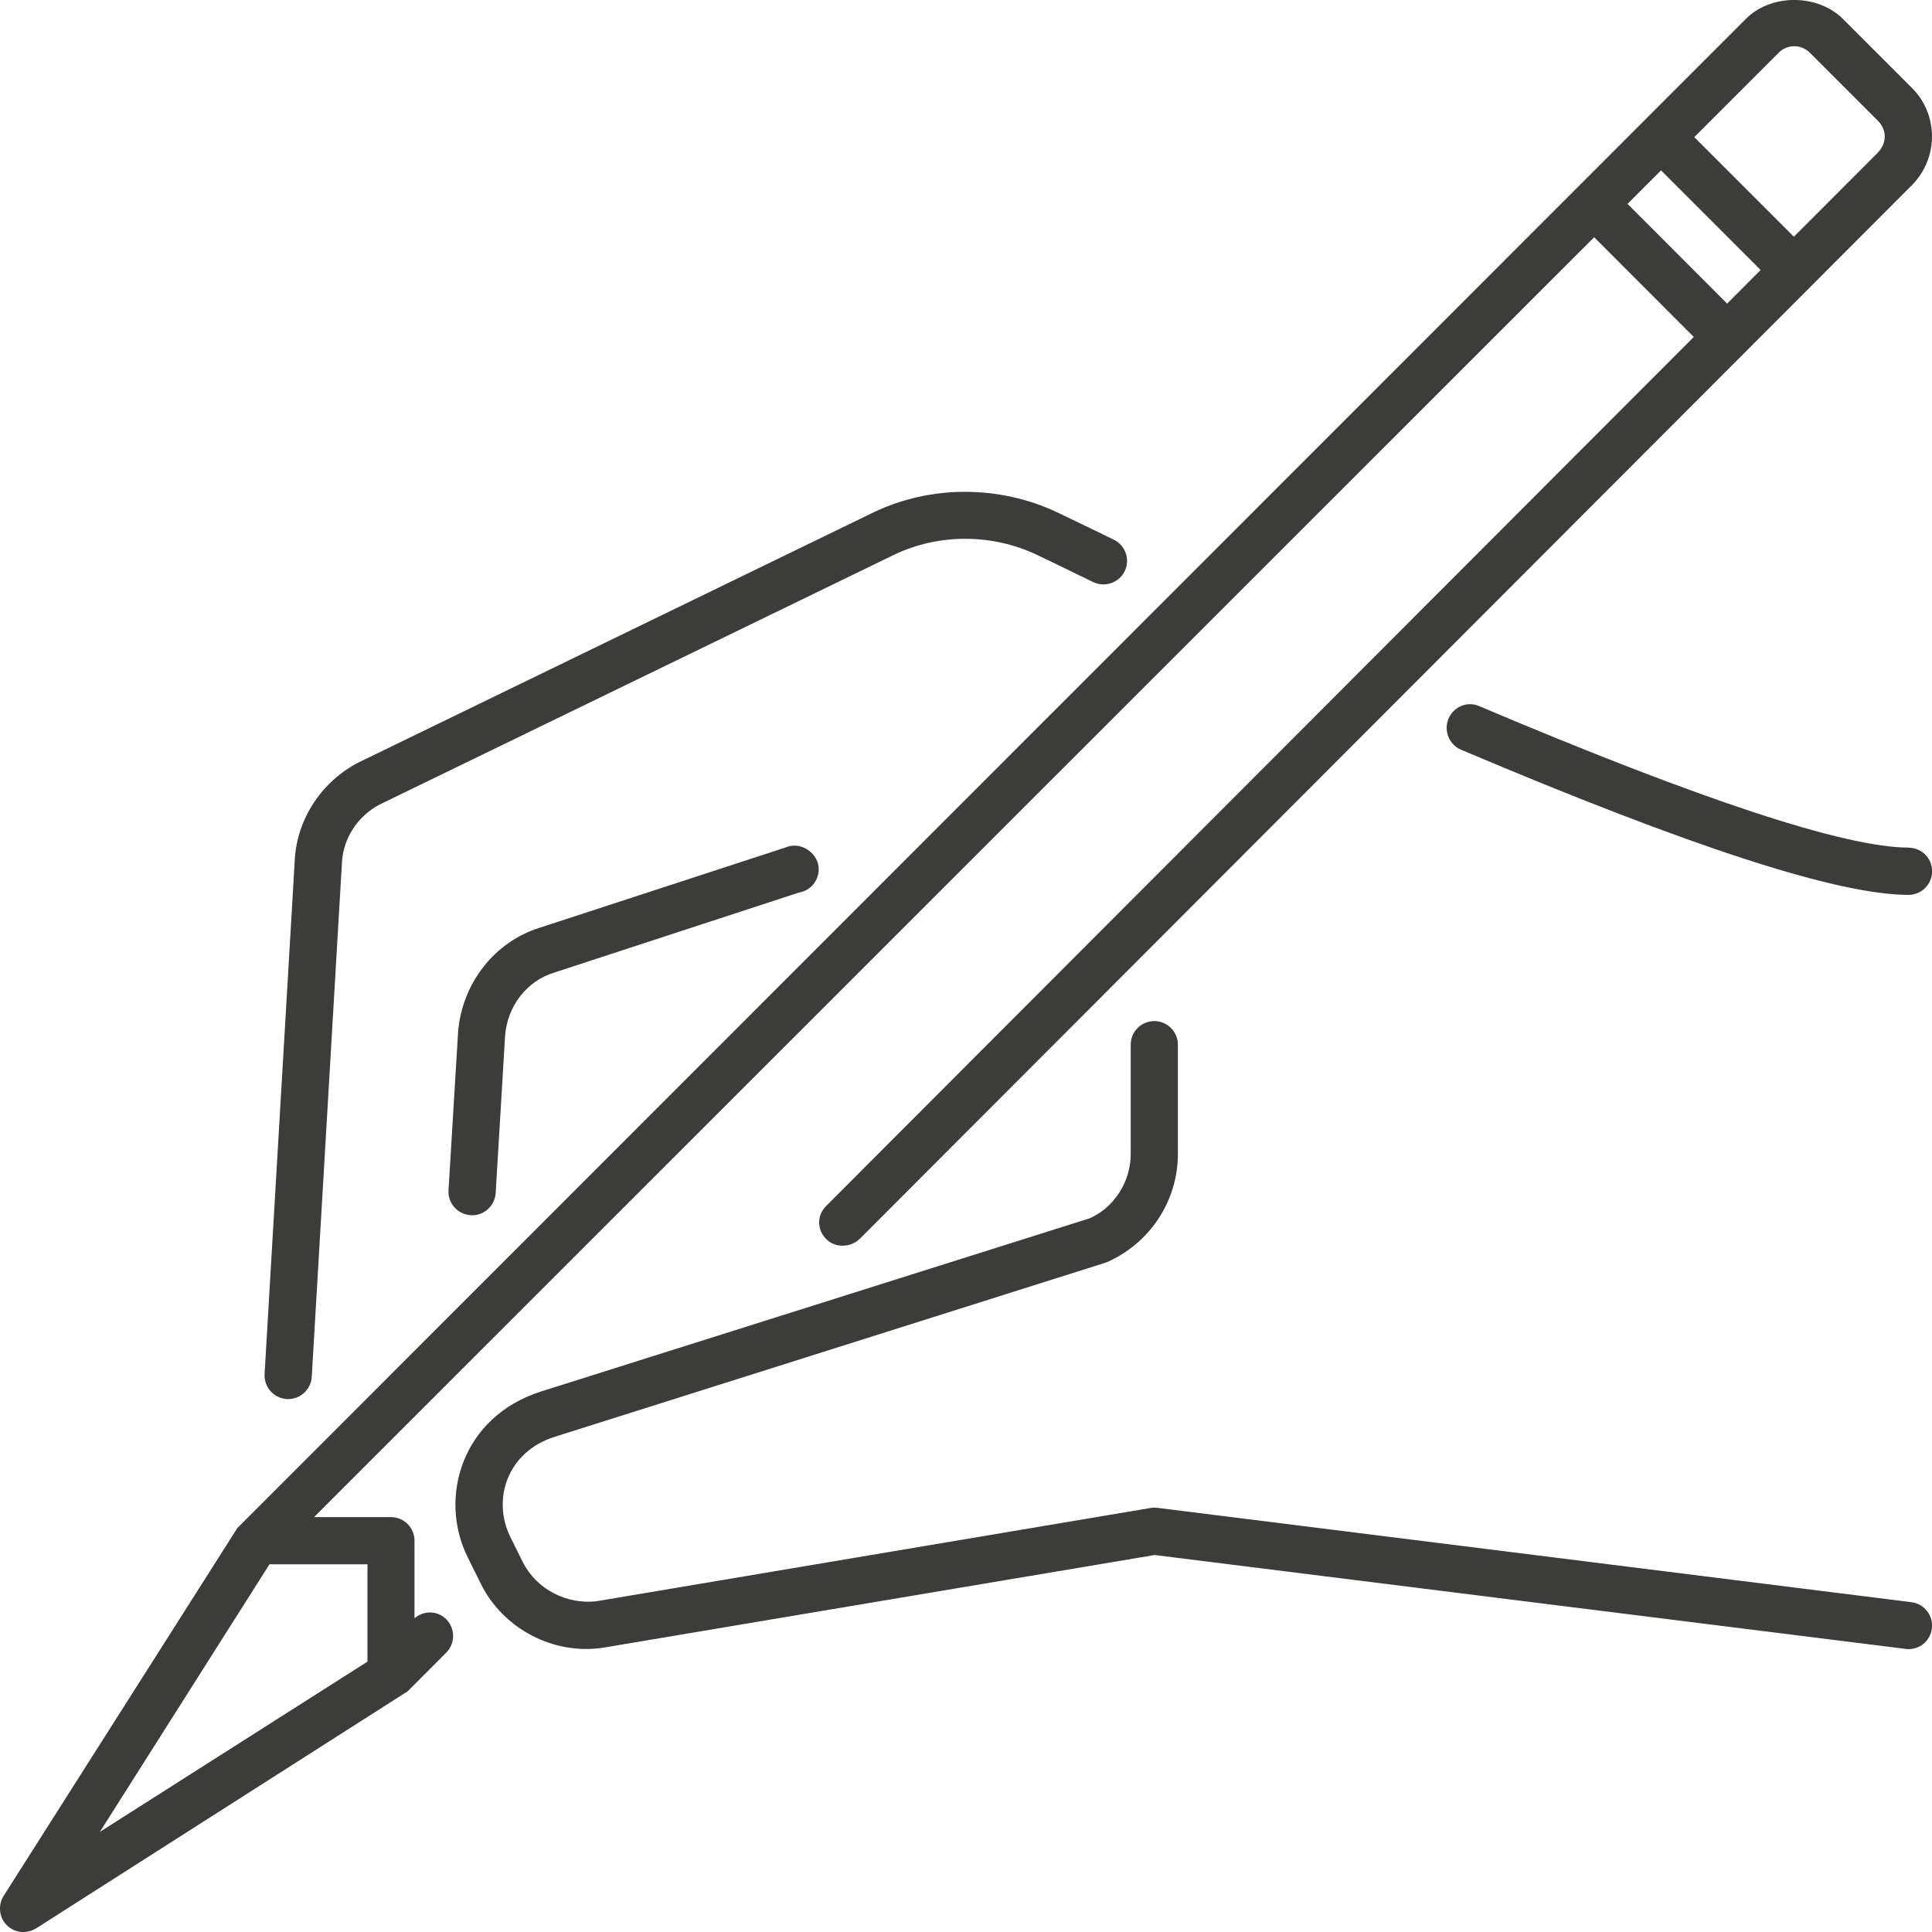
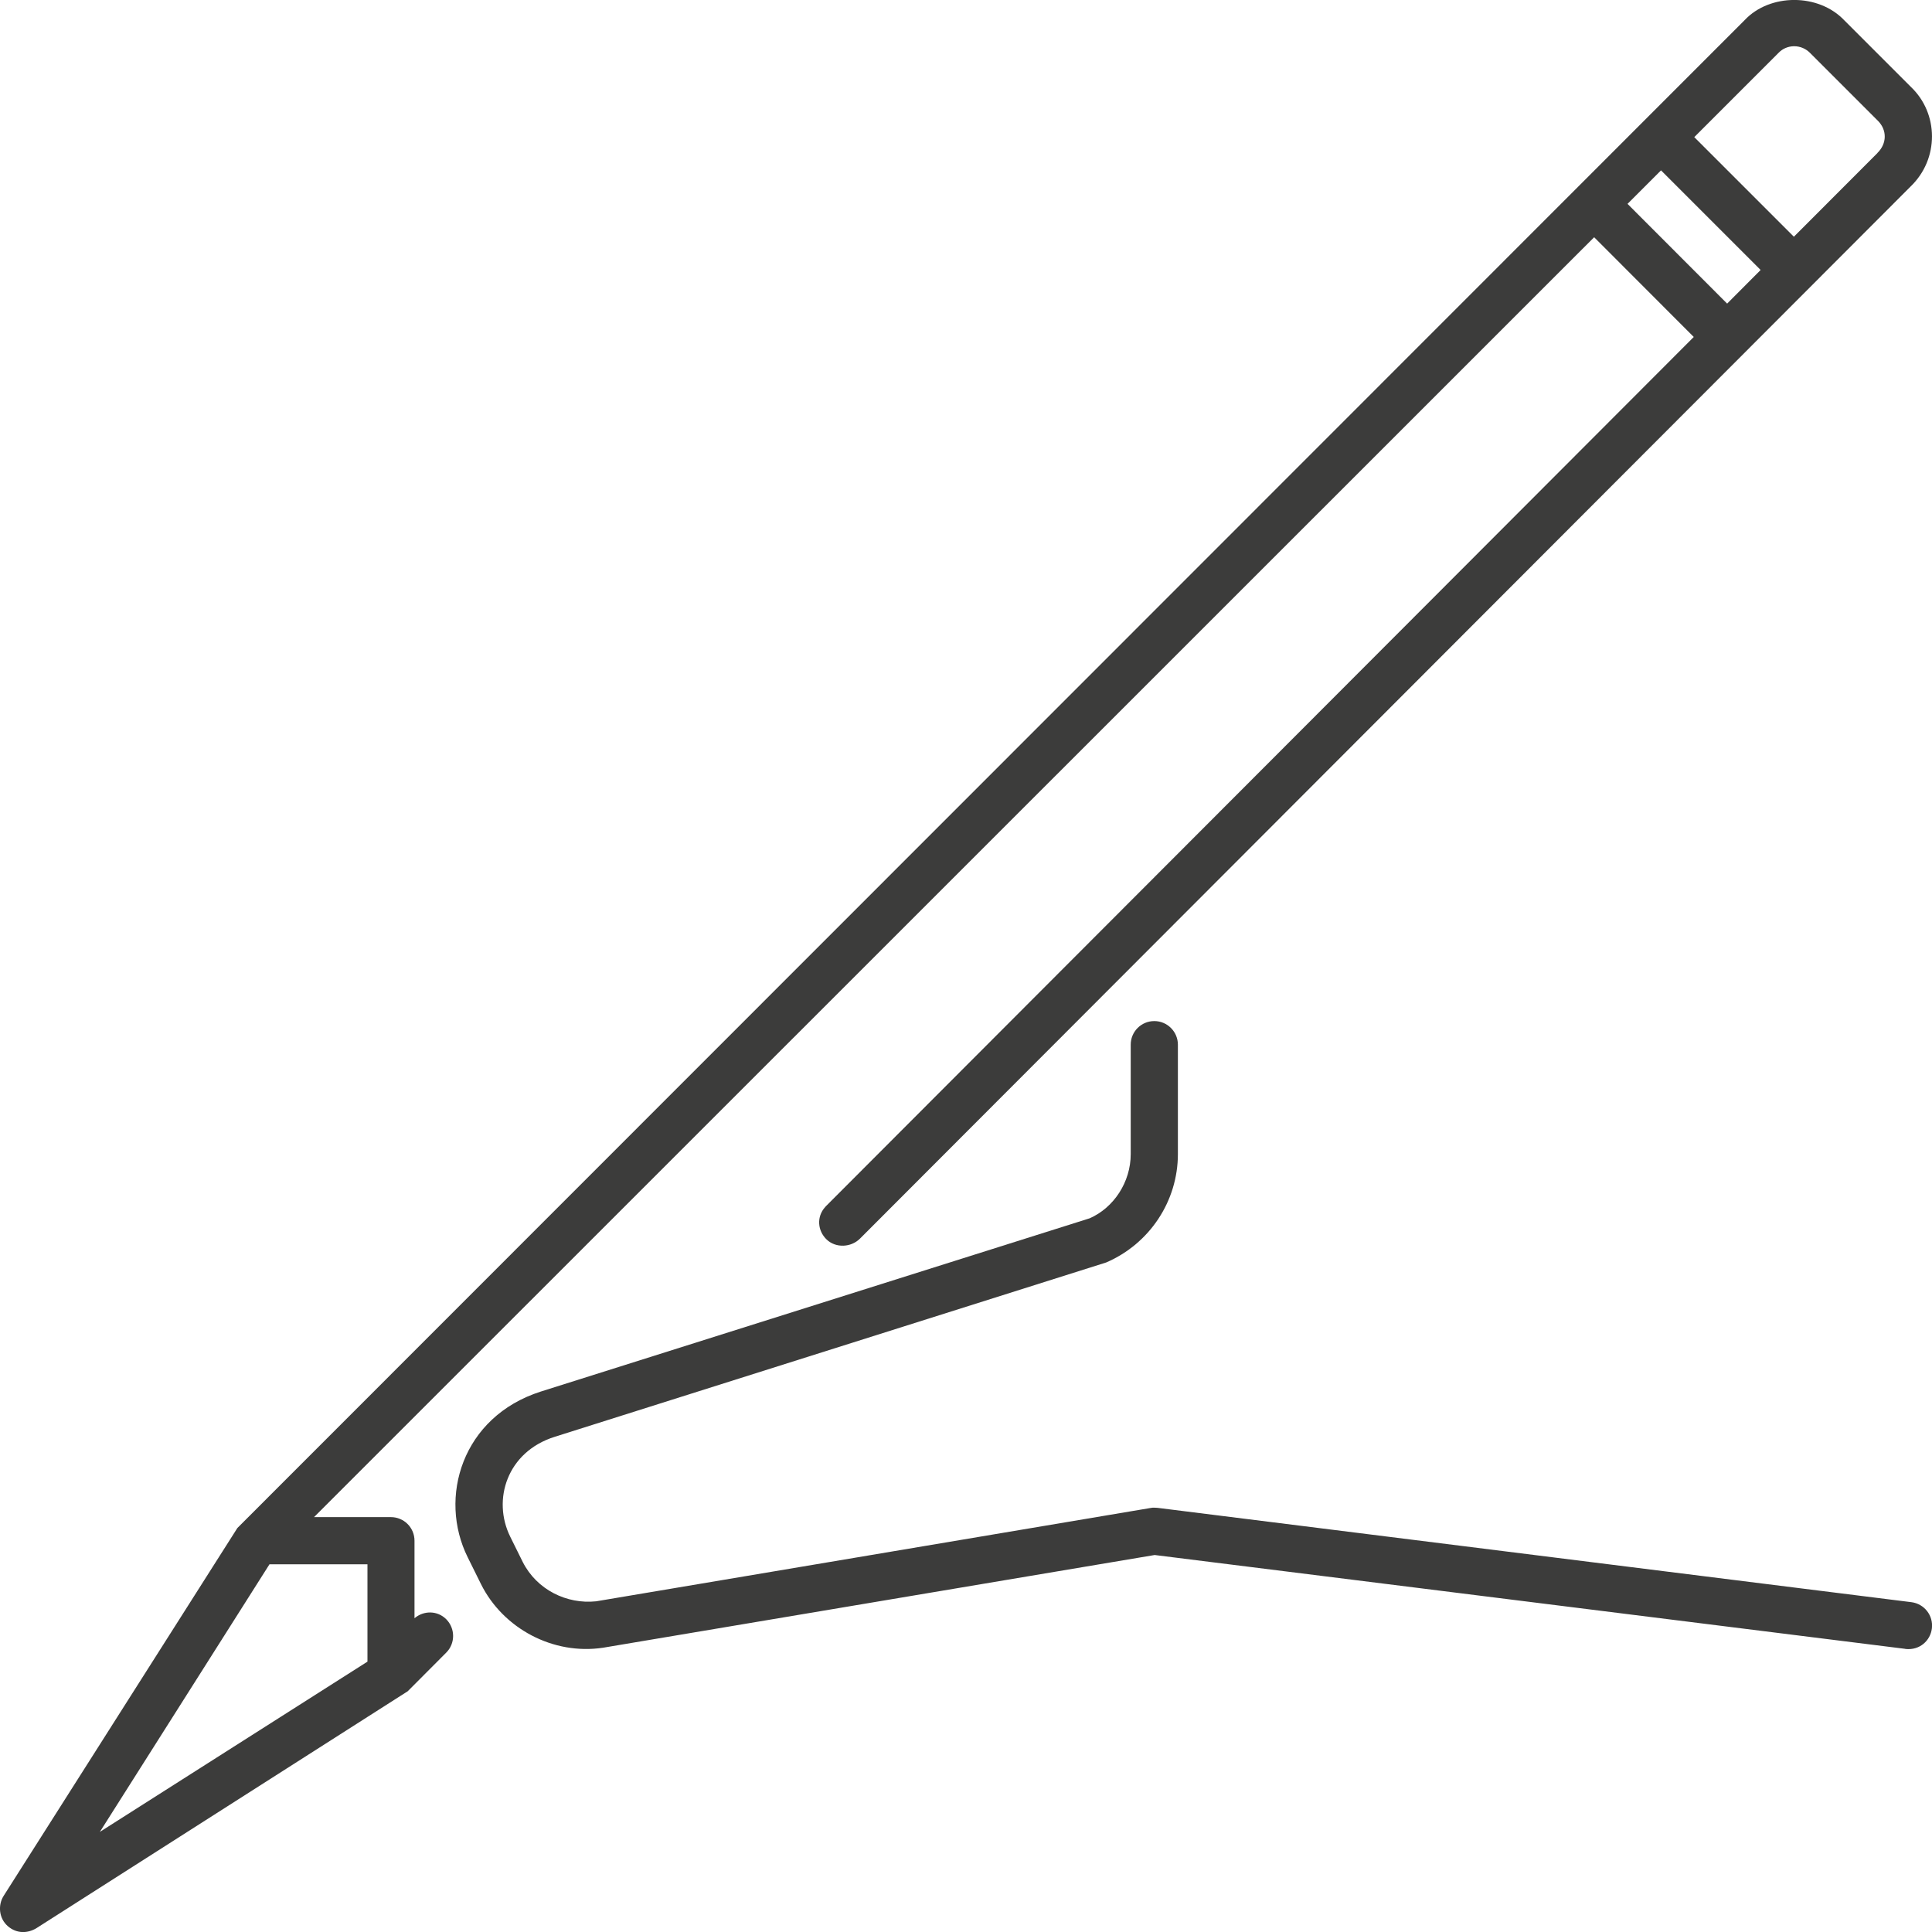
<svg xmlns="http://www.w3.org/2000/svg" id="Calque_1" data-name="Calque 1" viewBox="0 0 154 154">
  <defs>
    <style>      .cls-1 {        fill: #3c3c3b;        stroke-width: 0px;      }    </style>
  </defs>
-   <path class="cls-1" d="M82.62,44.21s3.62,1.74,4.5,2.18c.92.45,2.05.09,2.52-.84.46-.92.09-2.06-.84-2.52-.89-.45-4.55-2.2-4.55-2.2-4.61-2.17-10.07-2.17-14.62.01l-41.06,19.94c-2.93,1.52-4.88,4.48-5.07,7.71l-2.41,41.04c-.06,1.03.73,1.92,1.77,1.99,1.08.05,1.93-.77,1.99-1.77l2.41-41.04c.11-1.92,1.28-3.68,3-4.58l41.01-19.91c3.54-1.7,7.78-1.69,11.35-.01Z" />
-   <path class="cls-1" d="M62.74,67.51l-19.72,6.44c-3.62,1.12-6.23,4.48-6.51,8.38l-.76,12.55c-.06,1.03.73,1.97,1.88,1.99.99,0,1.81-.77,1.88-1.77l.75-12.53c.17-2.35,1.72-4.37,3.9-5.04l19.54-6.39c.89-.14,1.56-.92,1.56-1.86,0-1.23-1.34-2.19-2.51-1.78Z" />
  <path class="cls-1" d="M151.89,131.44c1.15.12,1.98-.68,2.1-1.63.13-1.03-.6-1.97-1.63-2.1l-60.1-7.52c-.18-.01-.36-.03-.54.01l-44.2,7.44c-2.34.25-4.73-.92-5.85-3.13l-1-2.02c-1.45-2.94-.26-6.76,3.54-7.96l43.97-13.9c3.47-1.5,5.71-4.9,5.71-8.64v-8.72c0-1.03-.84-1.88-1.88-1.88s-1.88.84-1.88,1.88v8.72c0,2.25-1.36,4.28-3.27,5.12l-43.75,13.81c-6.29,2.01-8.19,8.46-5.83,13.21l1.06,2.14c1.77,3.55,5.76,5.67,9.73,5.07l43.97-7.39,59.83,7.48Z" />
  <path class="cls-1" d="M152.32,6.93l-5.3-5.3c-2.07-2.19-5.95-2.15-7.94-.04L18.92,121.8.29,151.12c-.47.74-.38,1.8.34,2.42.72.62,1.59.56,2.25.17l29.62-18.9,3.07-3.08c.73-.73.73-1.92,0-2.66-.7-.7-1.79-.71-2.53-.08v-6.18c0-1.04-.84-1.88-1.88-1.88h-6.13L127.07,18.91l7.94,7.95-69.17,69.28-.07.08c-.69.76-.61,1.88.12,2.58.73.7,1.95.64,2.66-.07L152.28,14.88c2.32-2.22,2.25-5.85.04-7.95ZM29.29,124.69v7.76l-21.33,13.57,13.52-21.33h7.81ZM137.67,24.2l-7.94-7.95,2.67-2.67,7.94,7.94-2.67,2.68ZM149.66,12.19l-6.67,6.68-7.94-7.94,6.71-6.71c.66-.7,1.83-.74,2.56.04l5.37,5.37c.74.74.72,1.82-.04,2.56Z" />
-   <path class="cls-1" d="M152.12,67.56c-5.05,0-16.57-3.8-34.2-11.27-.98-.43-2.06.05-2.46,1-.4.95.04,2.06,1,2.47,18.36,7.78,30.03,11.57,35.67,11.57,1.03,0,1.88-.84,1.88-1.88s-.84-1.88-1.88-1.88Z" />
</svg>